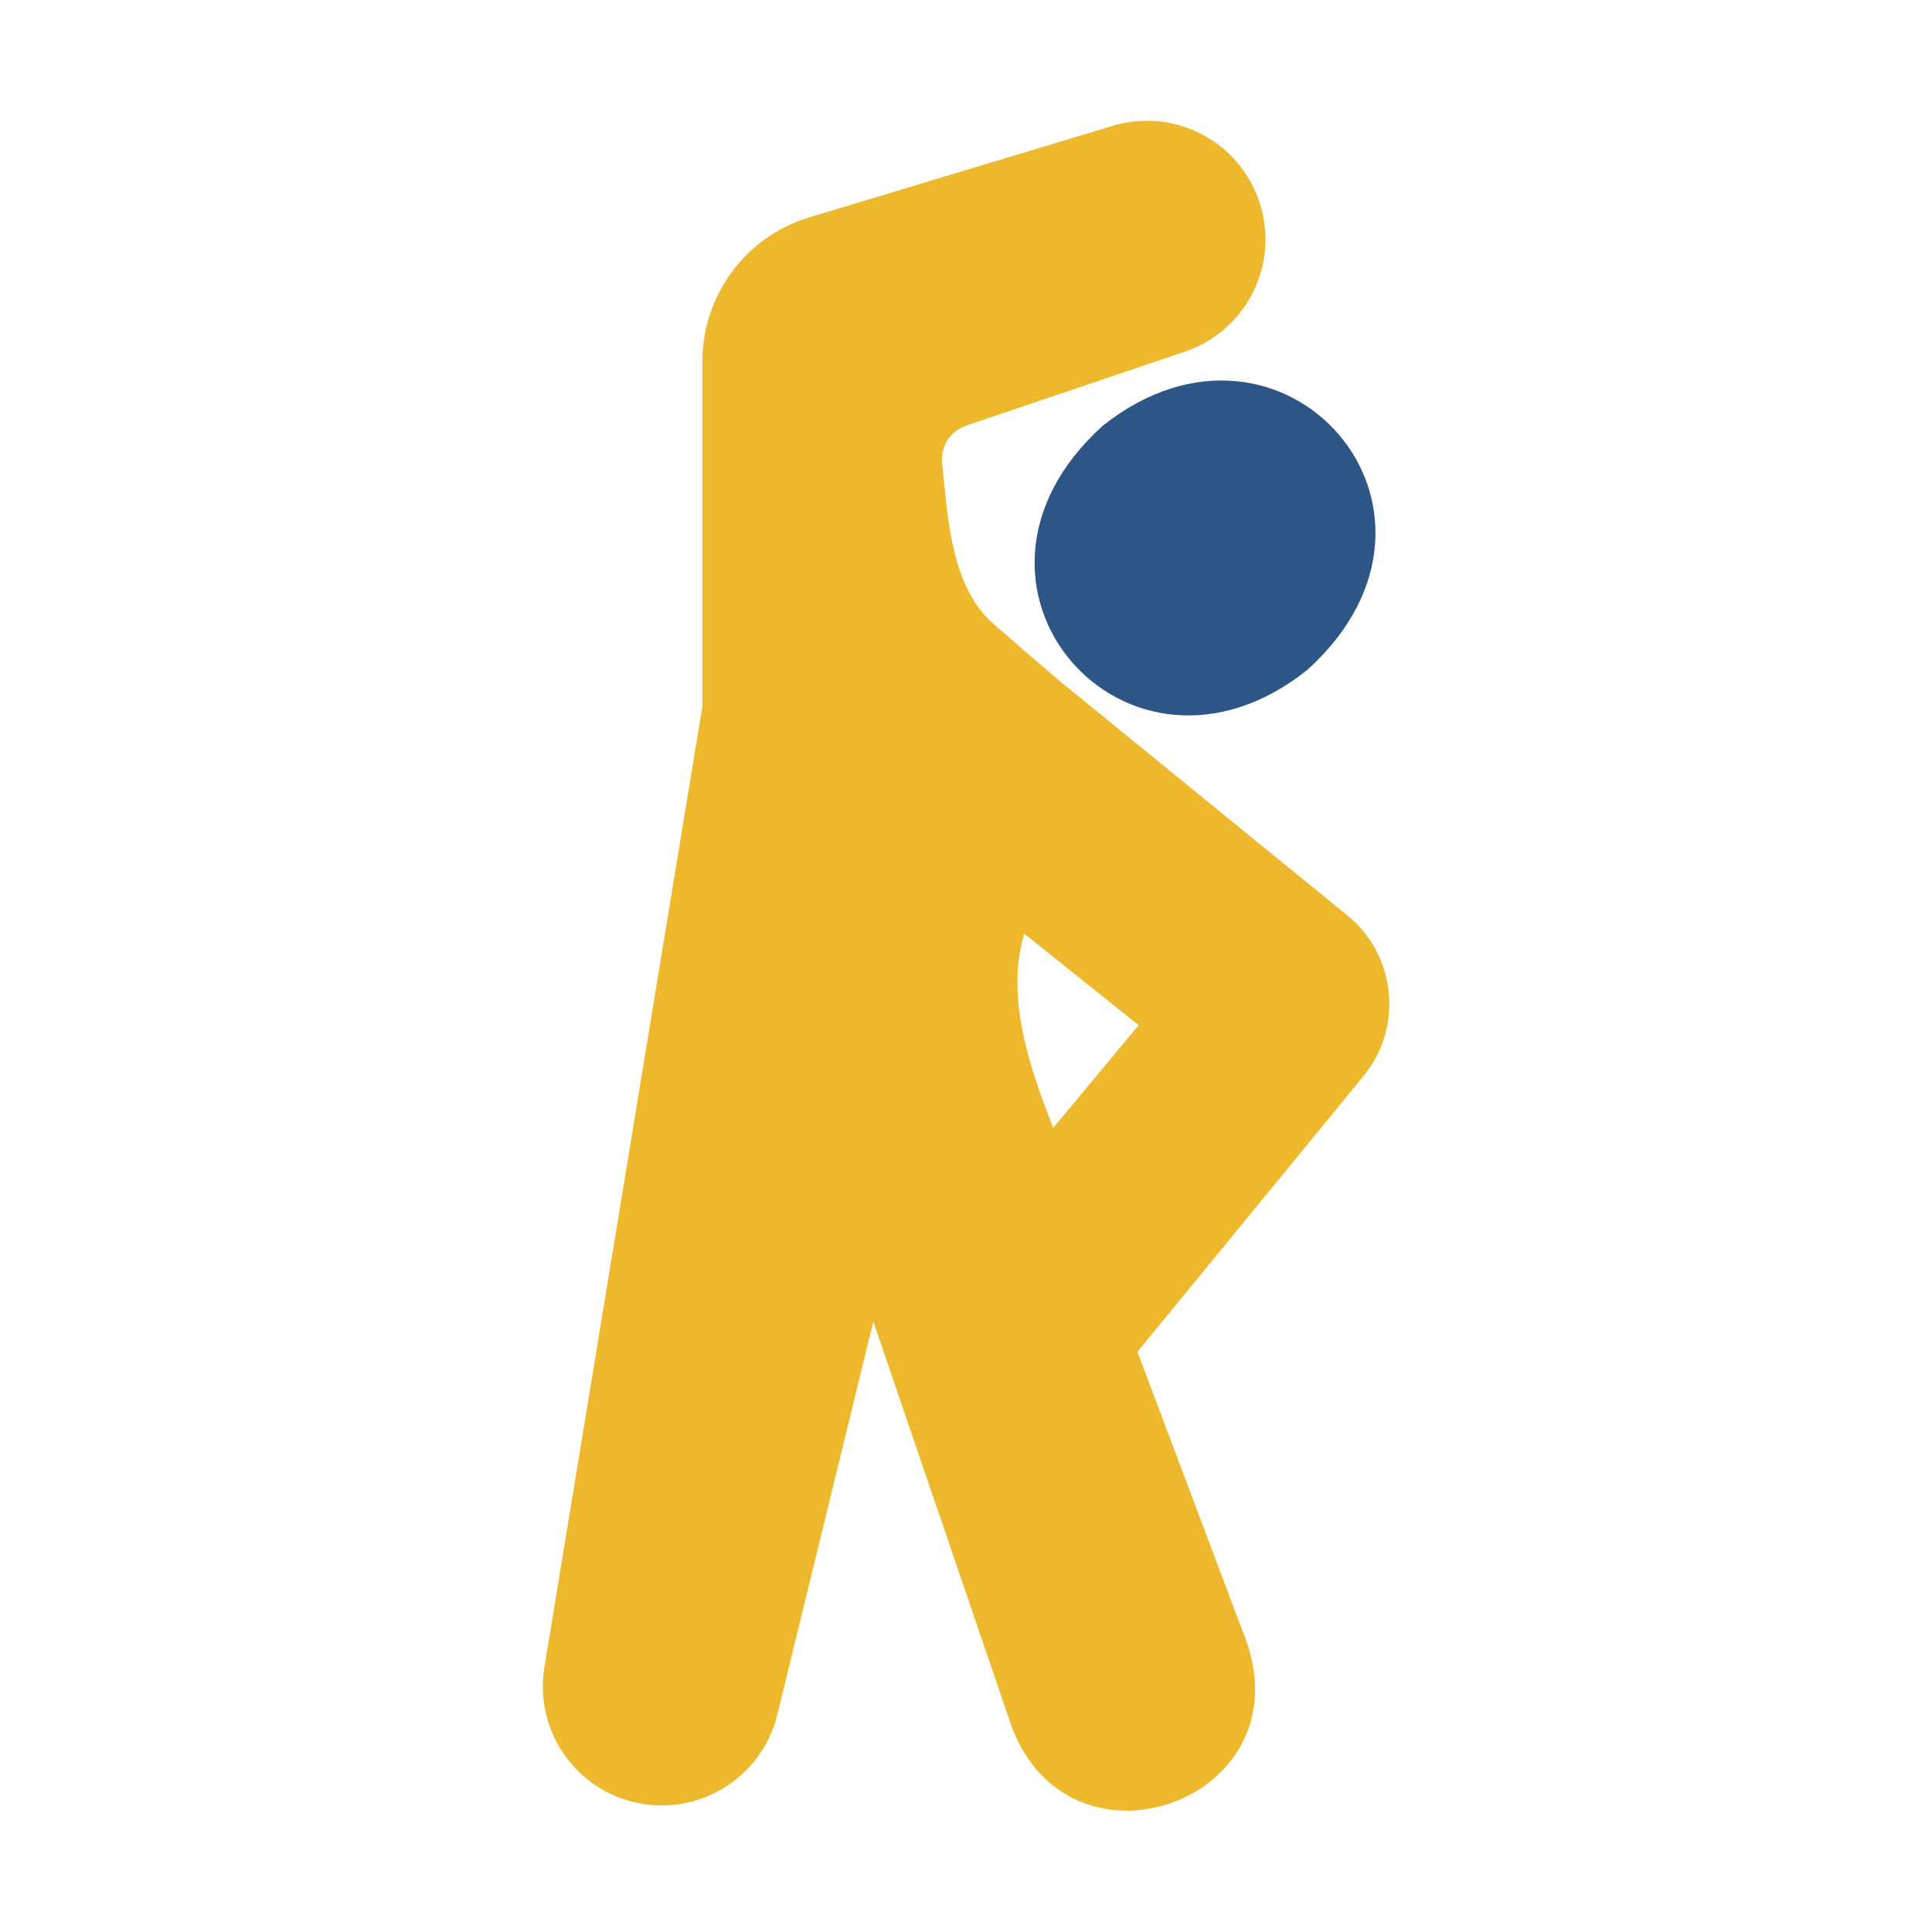
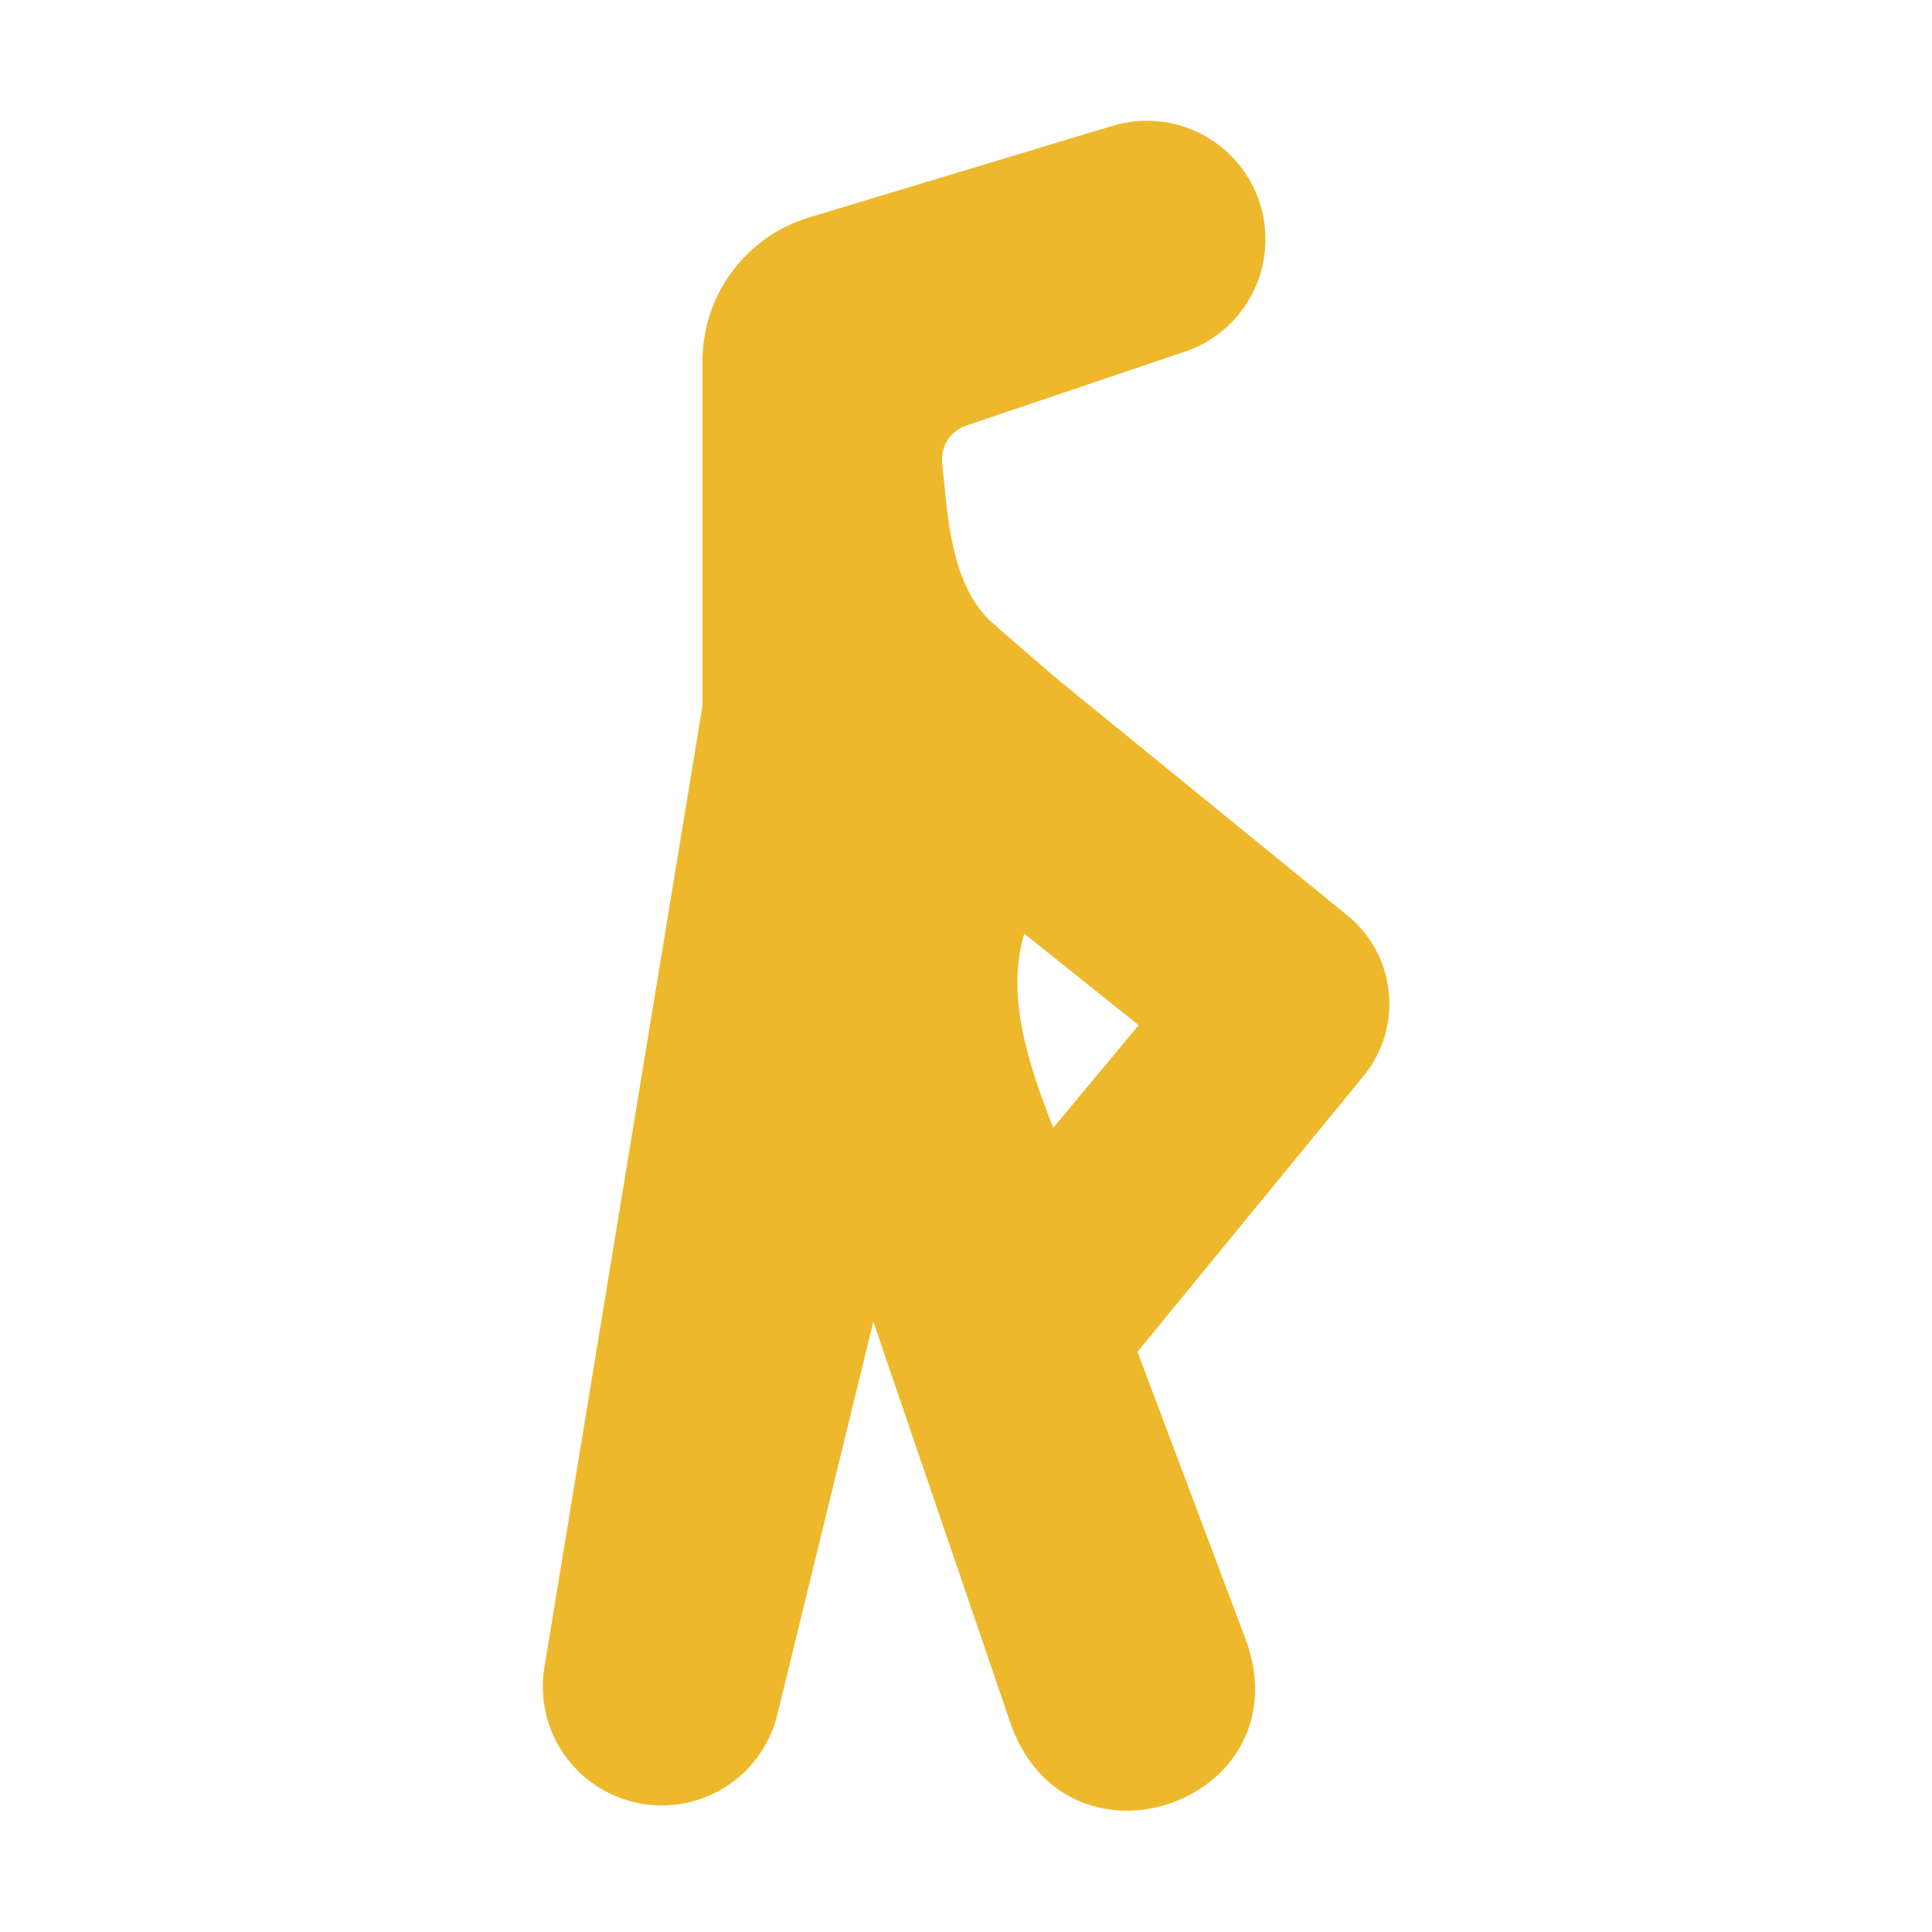
<svg xmlns="http://www.w3.org/2000/svg" width="512" height="512" viewBox="0 0 512 512" fill="none">
-   <path d="M292.278 112.803C245.552 154.9 298.592 215.651 346.418 177.561C393.185 135.333 340.01 74.924 292.278 112.803Z" fill="#2D5687" />
  <path d="M368.001 262.72C367.581 258.738 366.367 254.881 364.429 251.377C362.492 247.873 359.87 244.793 356.721 242.32L281.121 180.72C281.015 180.698 261.977 164.29 262.001 164.161C251.735 153.681 251.15 136.411 249.682 122.72C249.451 120.594 249.952 118.454 251.1 116.651C252.249 114.848 253.978 113.49 256.001 112.8L314.001 93.2C321.817 90.558 328.28 84.948 331.995 77.582C335.71 70.216 336.38 61.684 333.859 53.828C331.339 45.973 325.83 39.423 318.522 35.594C311.215 31.765 302.694 30.963 294.8 33.361L214.481 57.6C206.271 60.072 199.078 65.13 193.975 72.021C188.872 78.911 186.131 87.266 186.161 95.84V187.04L144.241 442C142.97 450.009 144.835 458.2 149.448 464.869C154.06 471.539 161.066 476.174 169.008 477.812C176.95 479.45 185.217 477.964 192.092 473.663C198.967 469.362 203.92 462.578 205.921 454.719L231.441 350.24L268.081 457.52C283.657 499.086 344.932 477.358 330.401 435.199L301.441 358.24L361.441 285.04C363.964 281.943 365.844 278.374 366.971 274.541C368.097 270.709 368.447 266.69 368.001 262.72ZM271.441 247.44L301.761 271.68L279.121 298.88C272.865 282.949 266.378 264.141 271.441 247.44Z" fill="#EDB82B" />
</svg>